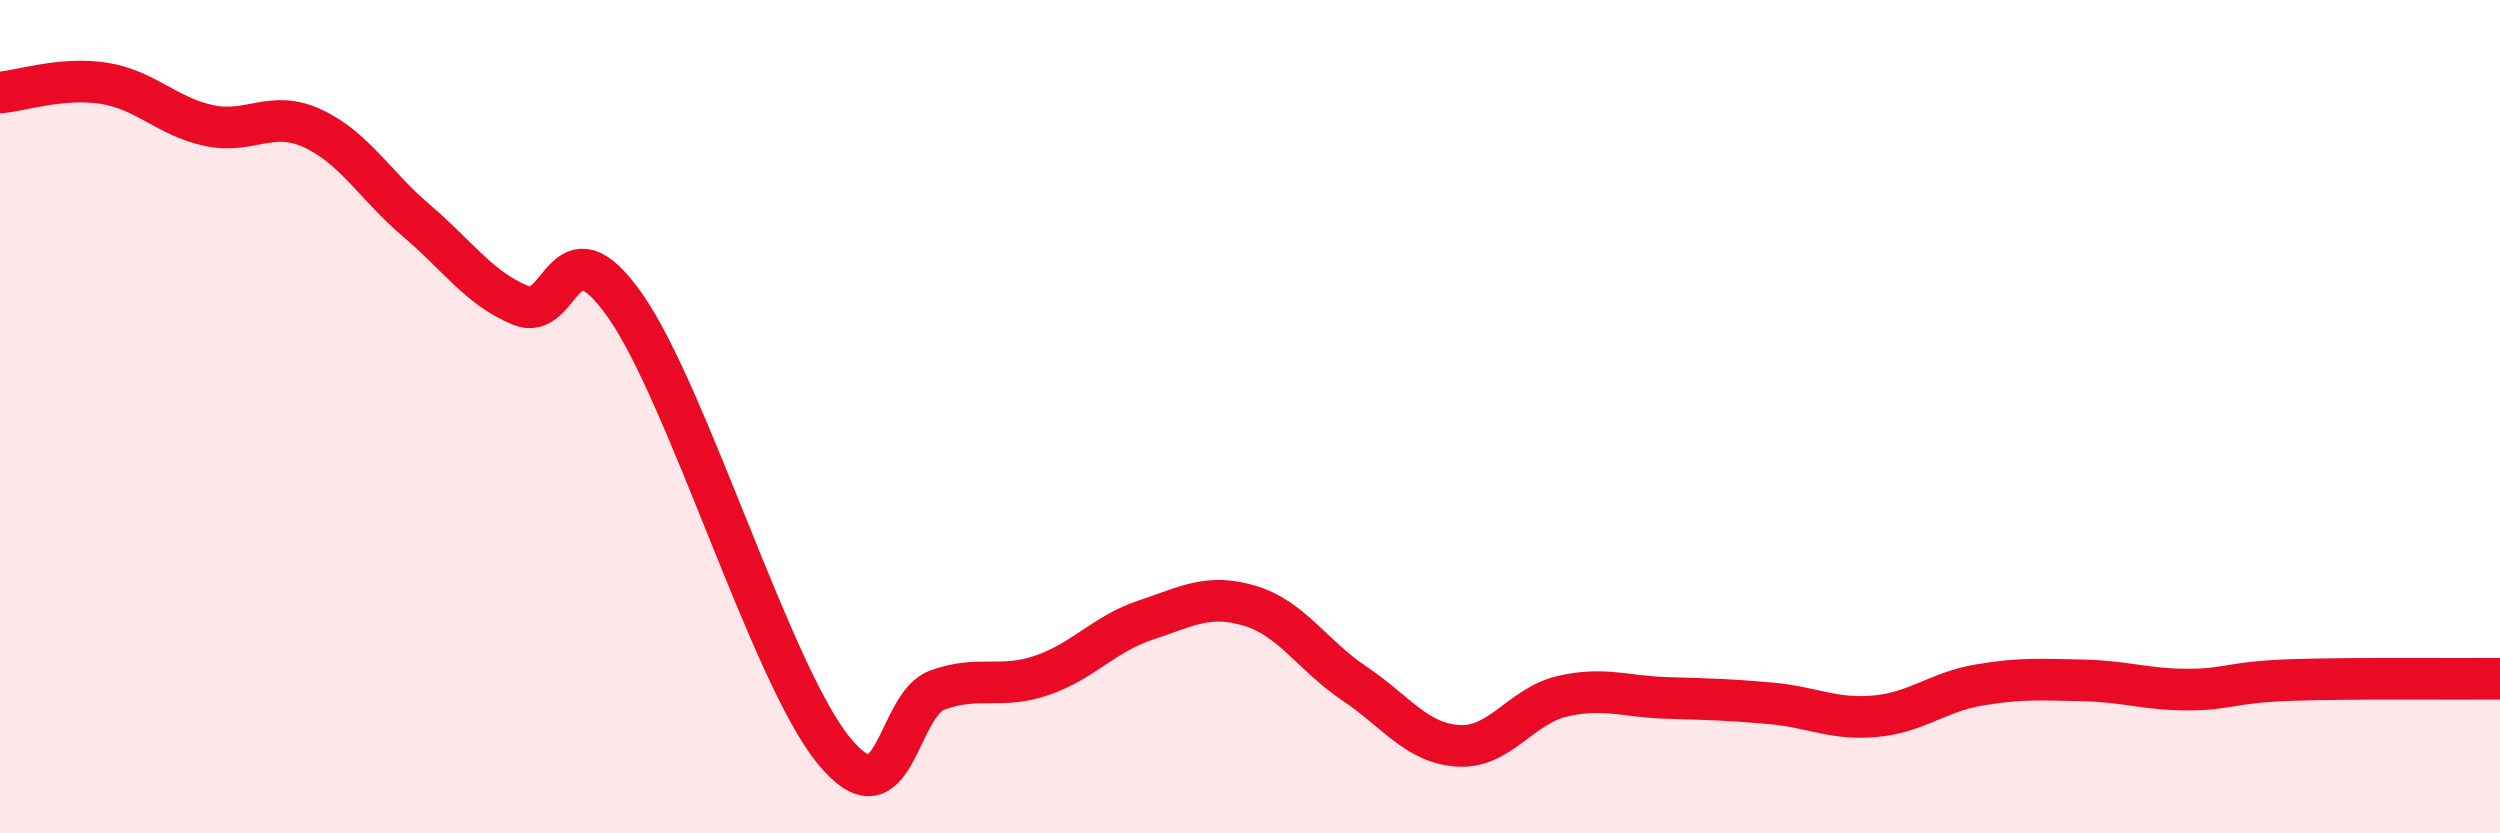
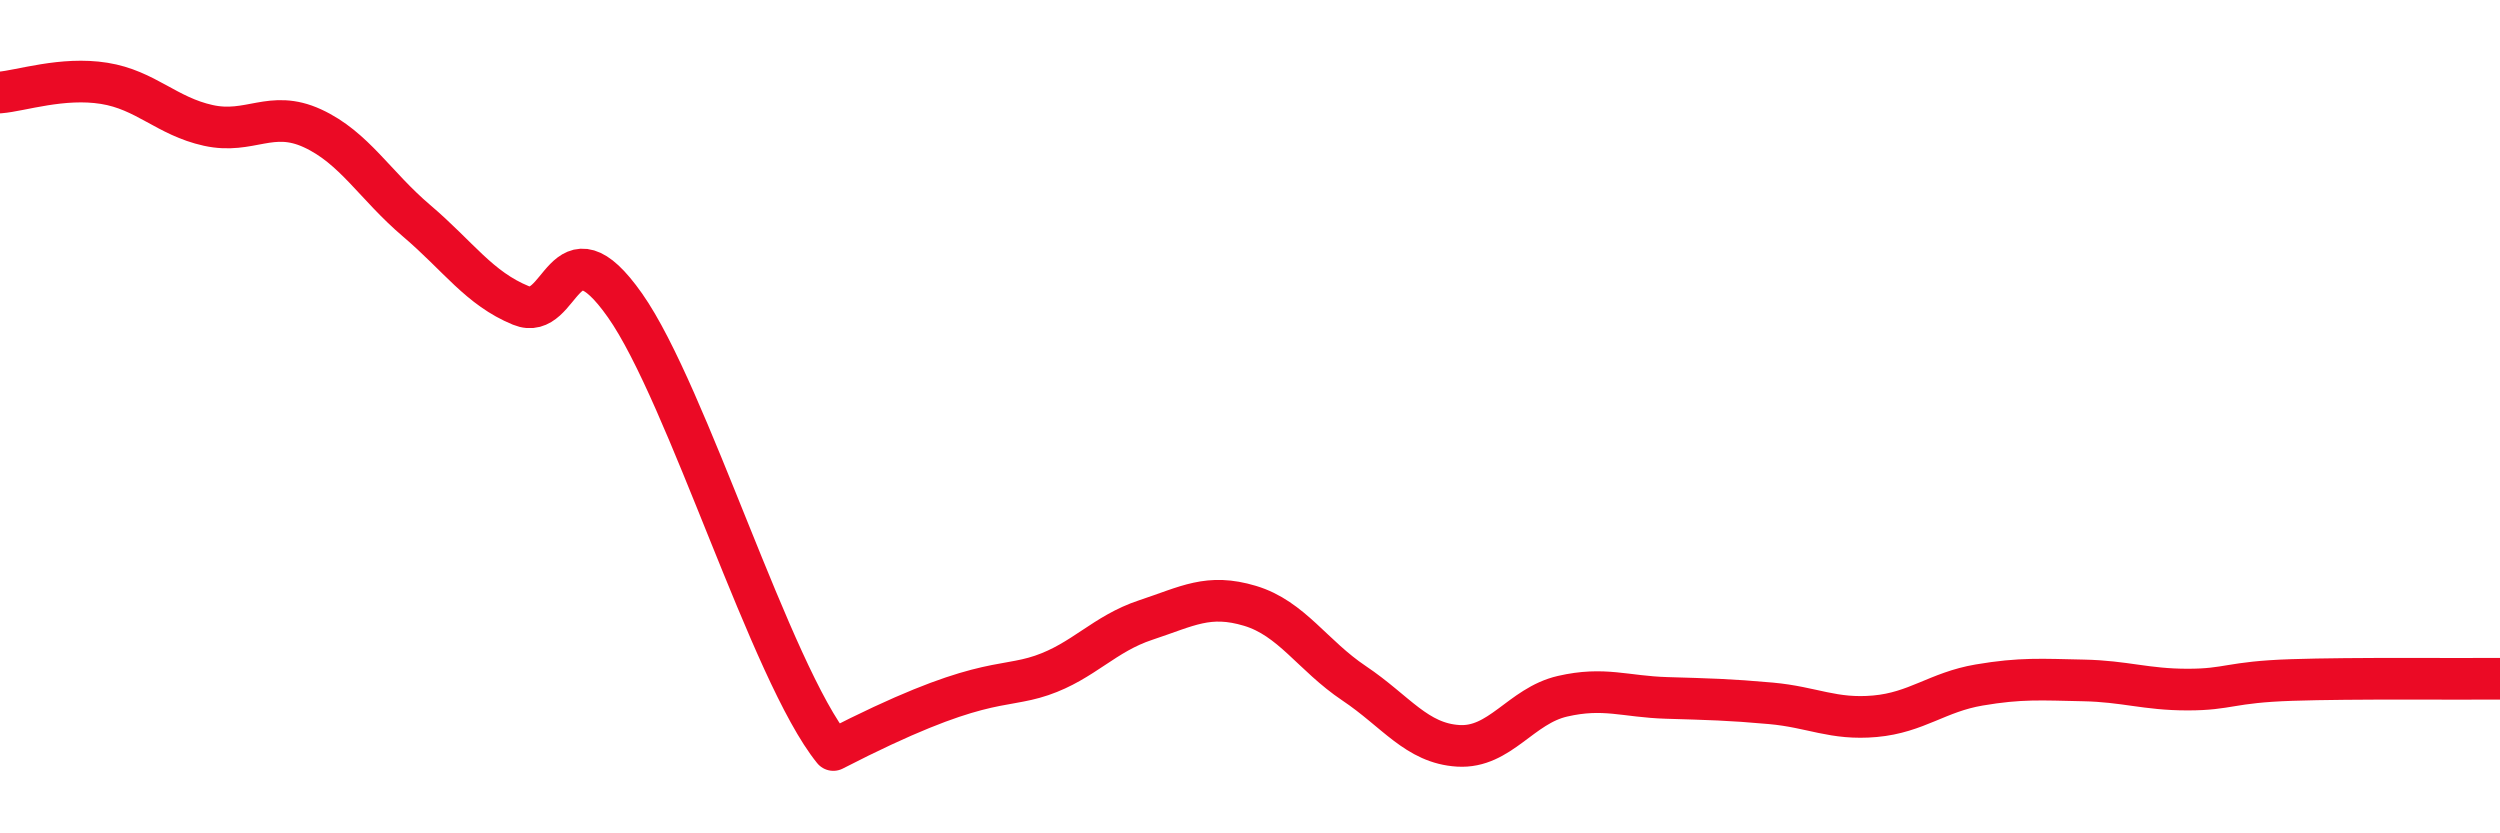
<svg xmlns="http://www.w3.org/2000/svg" width="60" height="20" viewBox="0 0 60 20">
-   <path d="M 0,2.22 C 0.5,2.18 1.5,1.84 2.5,2 C 3.5,2.16 4,2.79 5,3.01 C 6,3.23 6.5,2.62 7.5,3.08 C 8.5,3.54 9,4.45 10,5.3 C 11,6.15 11.5,6.92 12.5,7.33 C 13.5,7.74 13.5,5.2 15,7.33 C 16.5,9.46 18.5,16.15 20,18 C 21.5,19.85 21.5,16.92 22.5,16.56 C 23.5,16.2 24,16.55 25,16.21 C 26,15.87 26.5,15.21 27.5,14.88 C 28.5,14.55 29,14.24 30,14.54 C 31,14.84 31.5,15.73 32.5,16.4 C 33.5,17.07 34,17.84 35,17.9 C 36,17.96 36.5,16.94 37.5,16.71 C 38.5,16.48 39,16.72 40,16.75 C 41,16.78 41.5,16.79 42.5,16.88 C 43.5,16.97 44,17.28 45,17.19 C 46,17.1 46.5,16.61 47.5,16.44 C 48.5,16.27 49,16.31 50,16.33 C 51,16.35 51.5,16.55 52.5,16.55 C 53.5,16.55 53.5,16.37 55,16.32 C 56.5,16.27 59,16.3 60,16.29L60 20L0 20Z" fill="#EB0A25" opacity="0.1" stroke-linecap="round" stroke-linejoin="round" />
-   <path d="M 0,2.22 C 0.5,2.18 1.5,1.84 2.5,2 C 3.5,2.16 4,2.79 5,3.01 C 6,3.23 6.5,2.62 7.5,3.08 C 8.5,3.54 9,4.45 10,5.3 C 11,6.15 11.5,6.92 12.5,7.33 C 13.5,7.74 13.5,5.2 15,7.33 C 16.5,9.46 18.5,16.15 20,18 C 21.5,19.85 21.5,16.92 22.5,16.56 C 23.5,16.2 24,16.55 25,16.21 C 26,15.87 26.5,15.21 27.5,14.88 C 28.5,14.55 29,14.24 30,14.54 C 31,14.84 31.5,15.73 32.5,16.4 C 33.5,17.07 34,17.84 35,17.9 C 36,17.96 36.5,16.94 37.5,16.71 C 38.5,16.48 39,16.72 40,16.75 C 41,16.78 41.5,16.79 42.5,16.88 C 43.5,16.97 44,17.28 45,17.19 C 46,17.1 46.5,16.61 47.5,16.44 C 48.5,16.27 49,16.31 50,16.33 C 51,16.35 51.5,16.55 52.5,16.55 C 53.5,16.55 53.5,16.37 55,16.32 C 56.5,16.27 59,16.3 60,16.29" stroke="#EB0A25" stroke-width="1" fill="none" stroke-linecap="round" stroke-linejoin="round" />
+   <path d="M 0,2.22 C 0.5,2.18 1.5,1.84 2.5,2 C 3.5,2.16 4,2.79 5,3.01 C 6,3.23 6.5,2.62 7.5,3.08 C 8.5,3.54 9,4.45 10,5.3 C 11,6.15 11.5,6.92 12.5,7.33 C 13.5,7.74 13.5,5.2 15,7.33 C 16.5,9.46 18.5,16.15 20,18 C 23.5,16.2 24,16.55 25,16.21 C 26,15.87 26.5,15.21 27.5,14.88 C 28.5,14.55 29,14.24 30,14.54 C 31,14.84 31.5,15.73 32.5,16.4 C 33.5,17.07 34,17.84 35,17.9 C 36,17.96 36.5,16.94 37.5,16.71 C 38.5,16.48 39,16.72 40,16.75 C 41,16.78 41.5,16.79 42.5,16.88 C 43.5,16.97 44,17.28 45,17.19 C 46,17.1 46.5,16.61 47.5,16.44 C 48.5,16.27 49,16.31 50,16.33 C 51,16.35 51.5,16.55 52.5,16.55 C 53.5,16.55 53.5,16.37 55,16.32 C 56.5,16.27 59,16.3 60,16.29" stroke="#EB0A25" stroke-width="1" fill="none" stroke-linecap="round" stroke-linejoin="round" />
</svg>